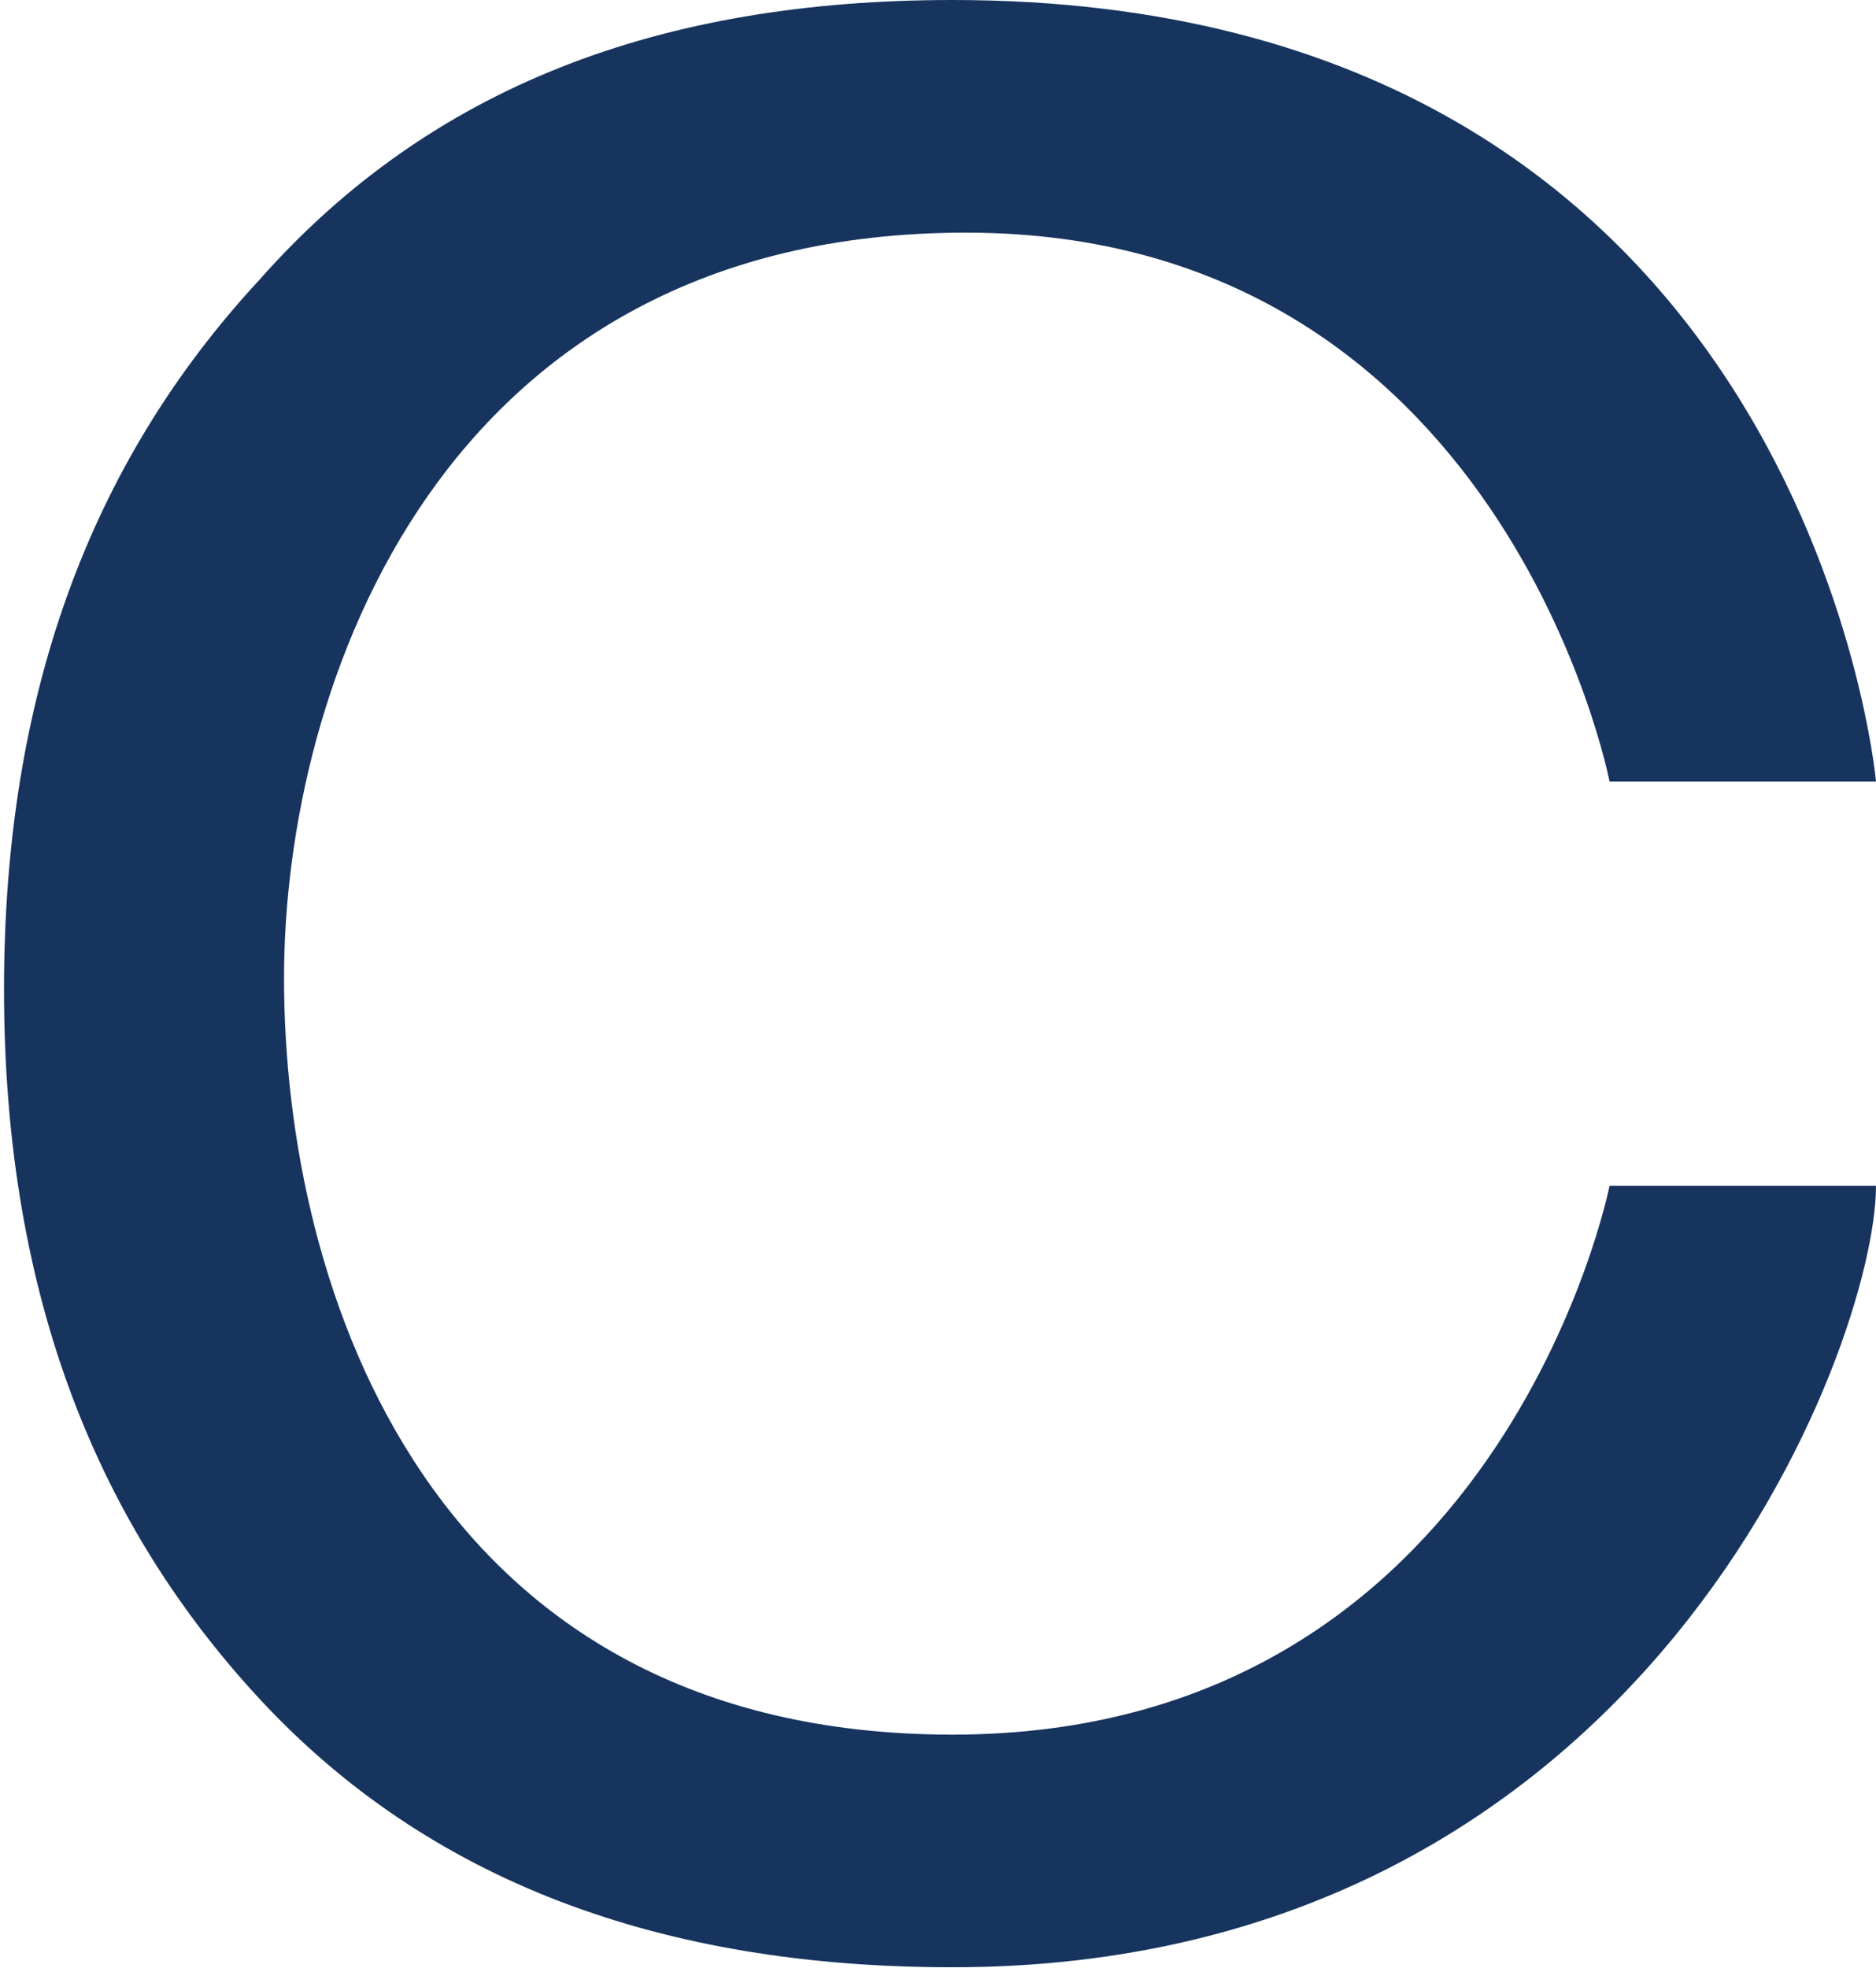
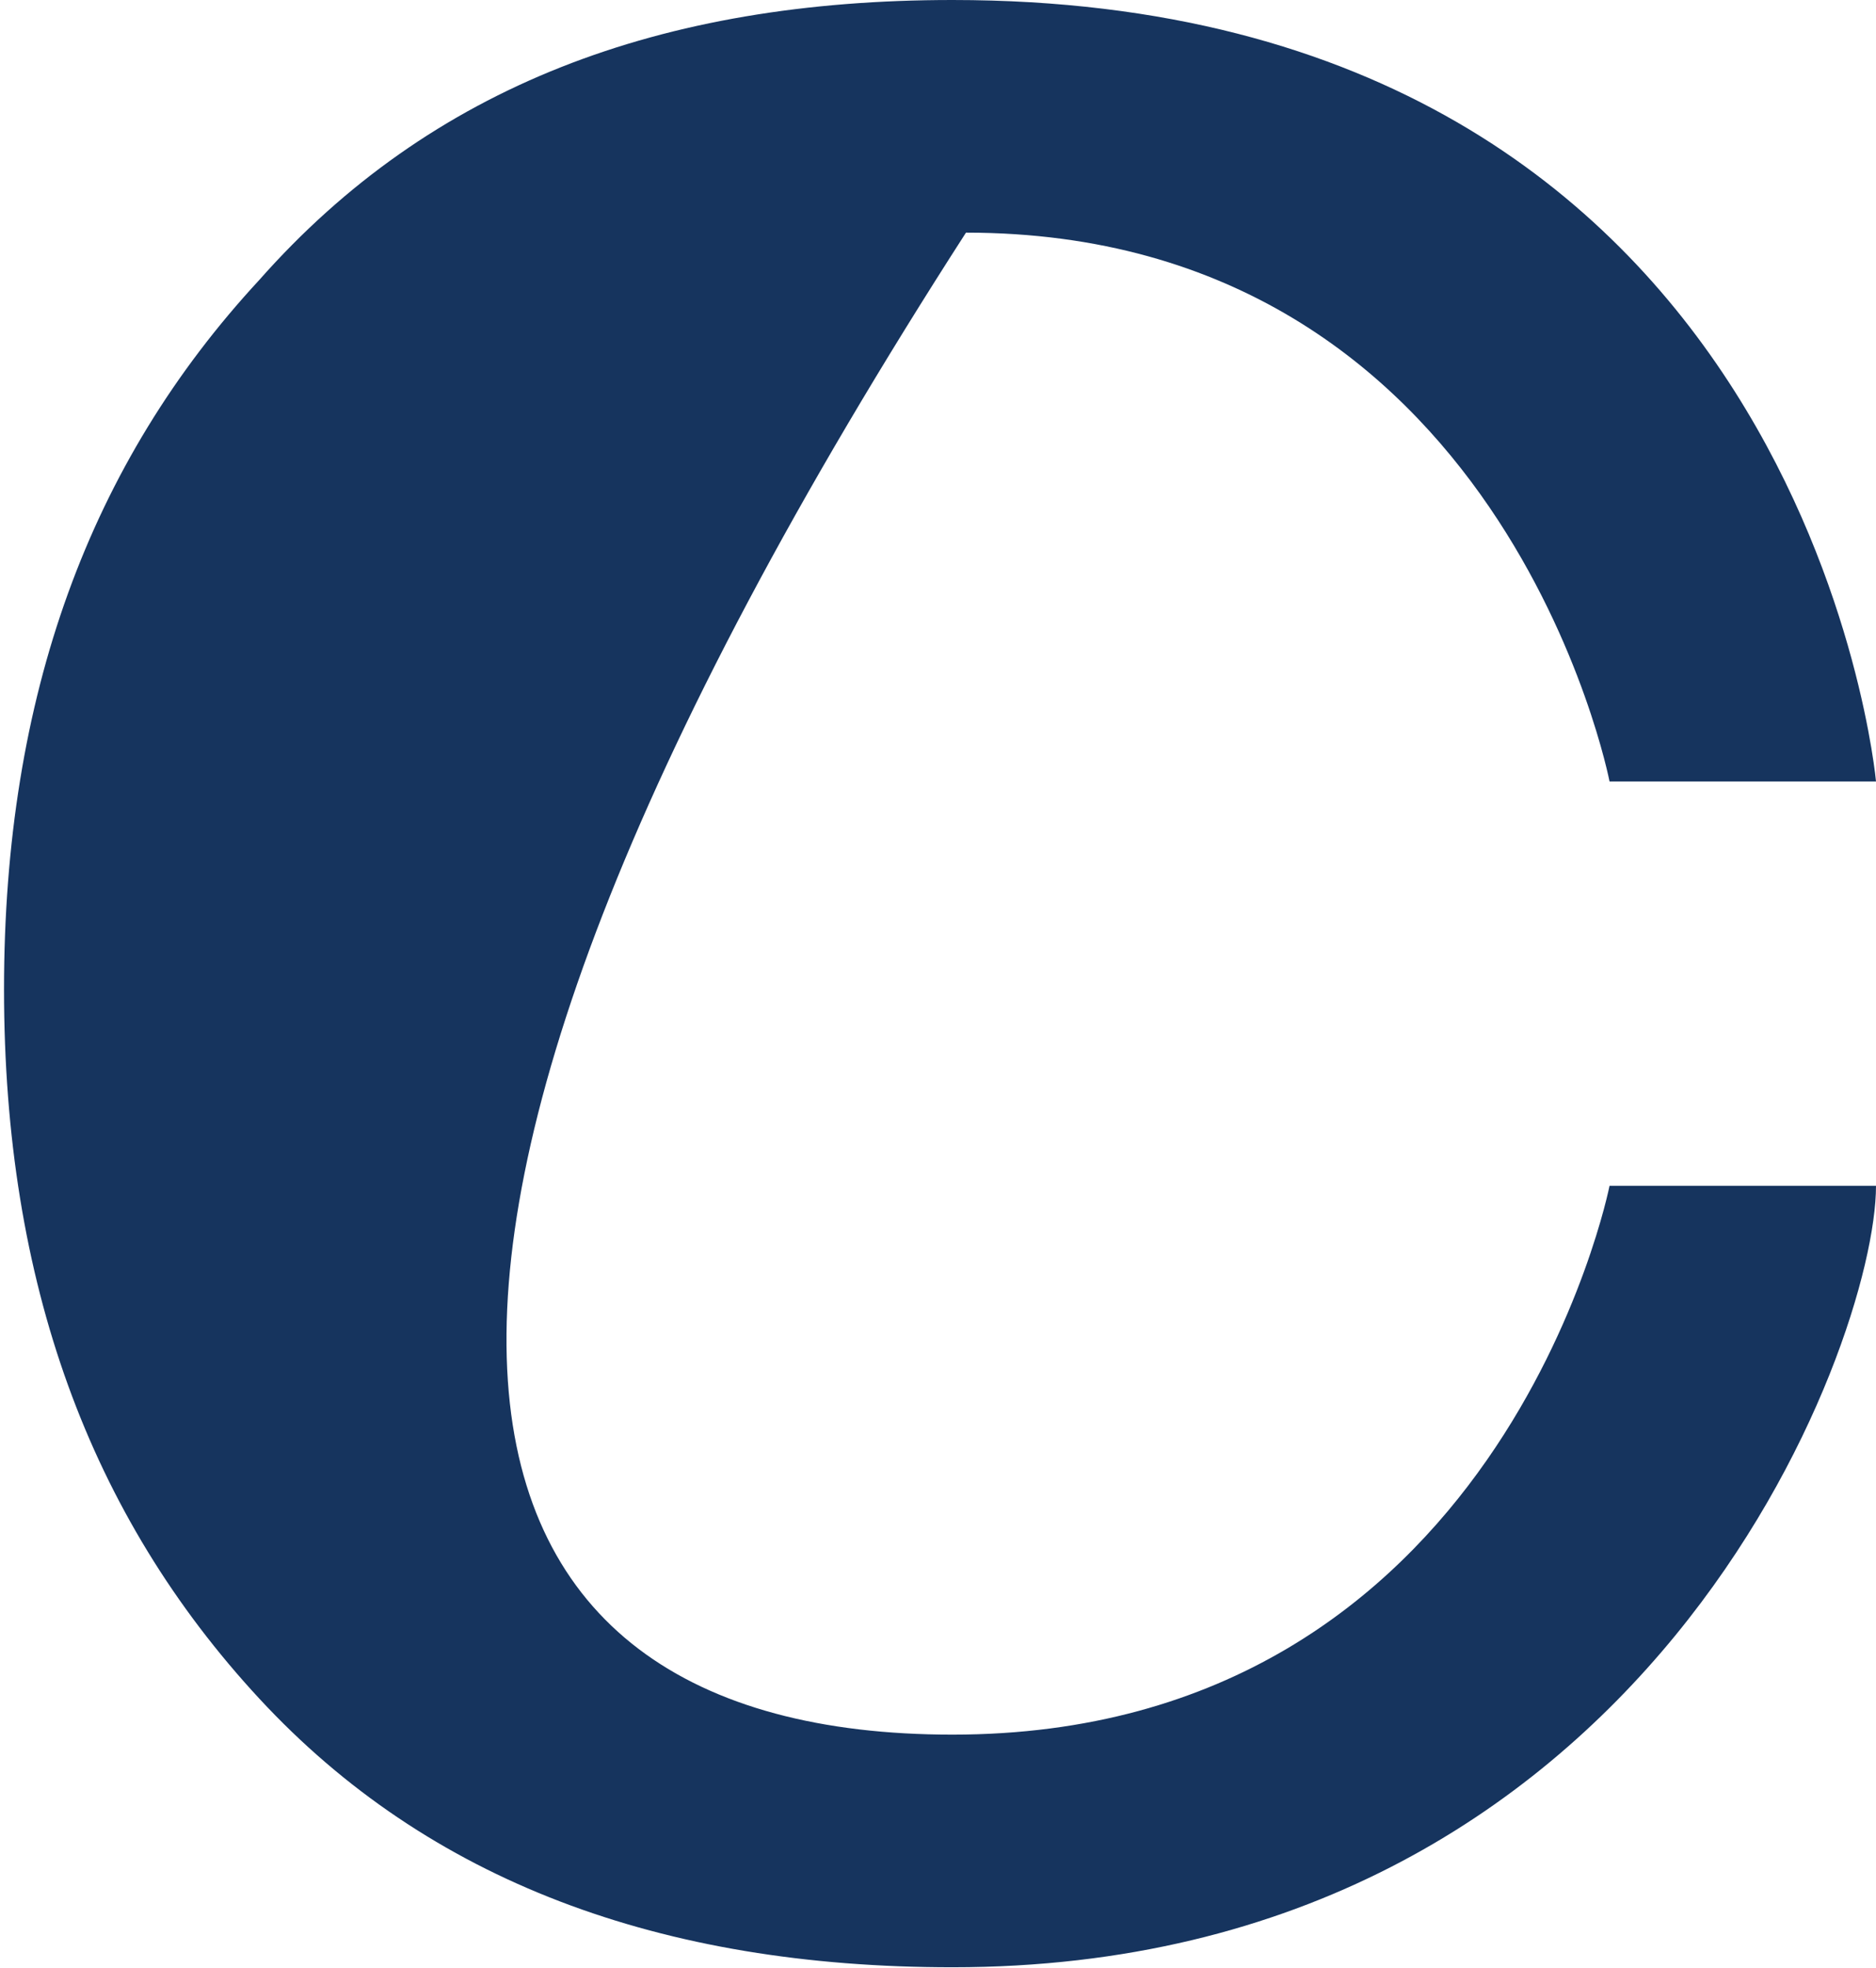
<svg xmlns="http://www.w3.org/2000/svg" width="288" height="302" viewBox="0 0 288 302" fill="none">
-   <path d="M146.215 266.236C230.454 266.236 247.094 181.997 247.094 181.997H288C288 206.264 252.987 301.942 146.215 301.942C101.496 301.942 65.79 288.769 39.79 260.689C13.79 232.61 0.617 196.904 0.617 151.838C0.617 106.772 13.79 71.066 39.79 42.986C66.136 13.173 101.496 0 146.215 0C277.253 0 288 119.945 288 119.945H247.094C247.094 119.945 230.8 35.706 148.295 35.706C67.523 35.706 43.603 105.385 43.603 150.104C43.603 198.29 66.136 266.236 146.215 266.236Z" fill="#16345E" />
+   <path d="M146.215 266.236C230.454 266.236 247.094 181.997 247.094 181.997H288C288 206.264 252.987 301.942 146.215 301.942C101.496 301.942 65.79 288.769 39.79 260.689C13.79 232.61 0.617 196.904 0.617 151.838C0.617 106.772 13.79 71.066 39.79 42.986C66.136 13.173 101.496 0 146.215 0C277.253 0 288 119.945 288 119.945H247.094C247.094 119.945 230.8 35.706 148.295 35.706C43.603 198.29 66.136 266.236 146.215 266.236Z" fill="#16345E" />
</svg>